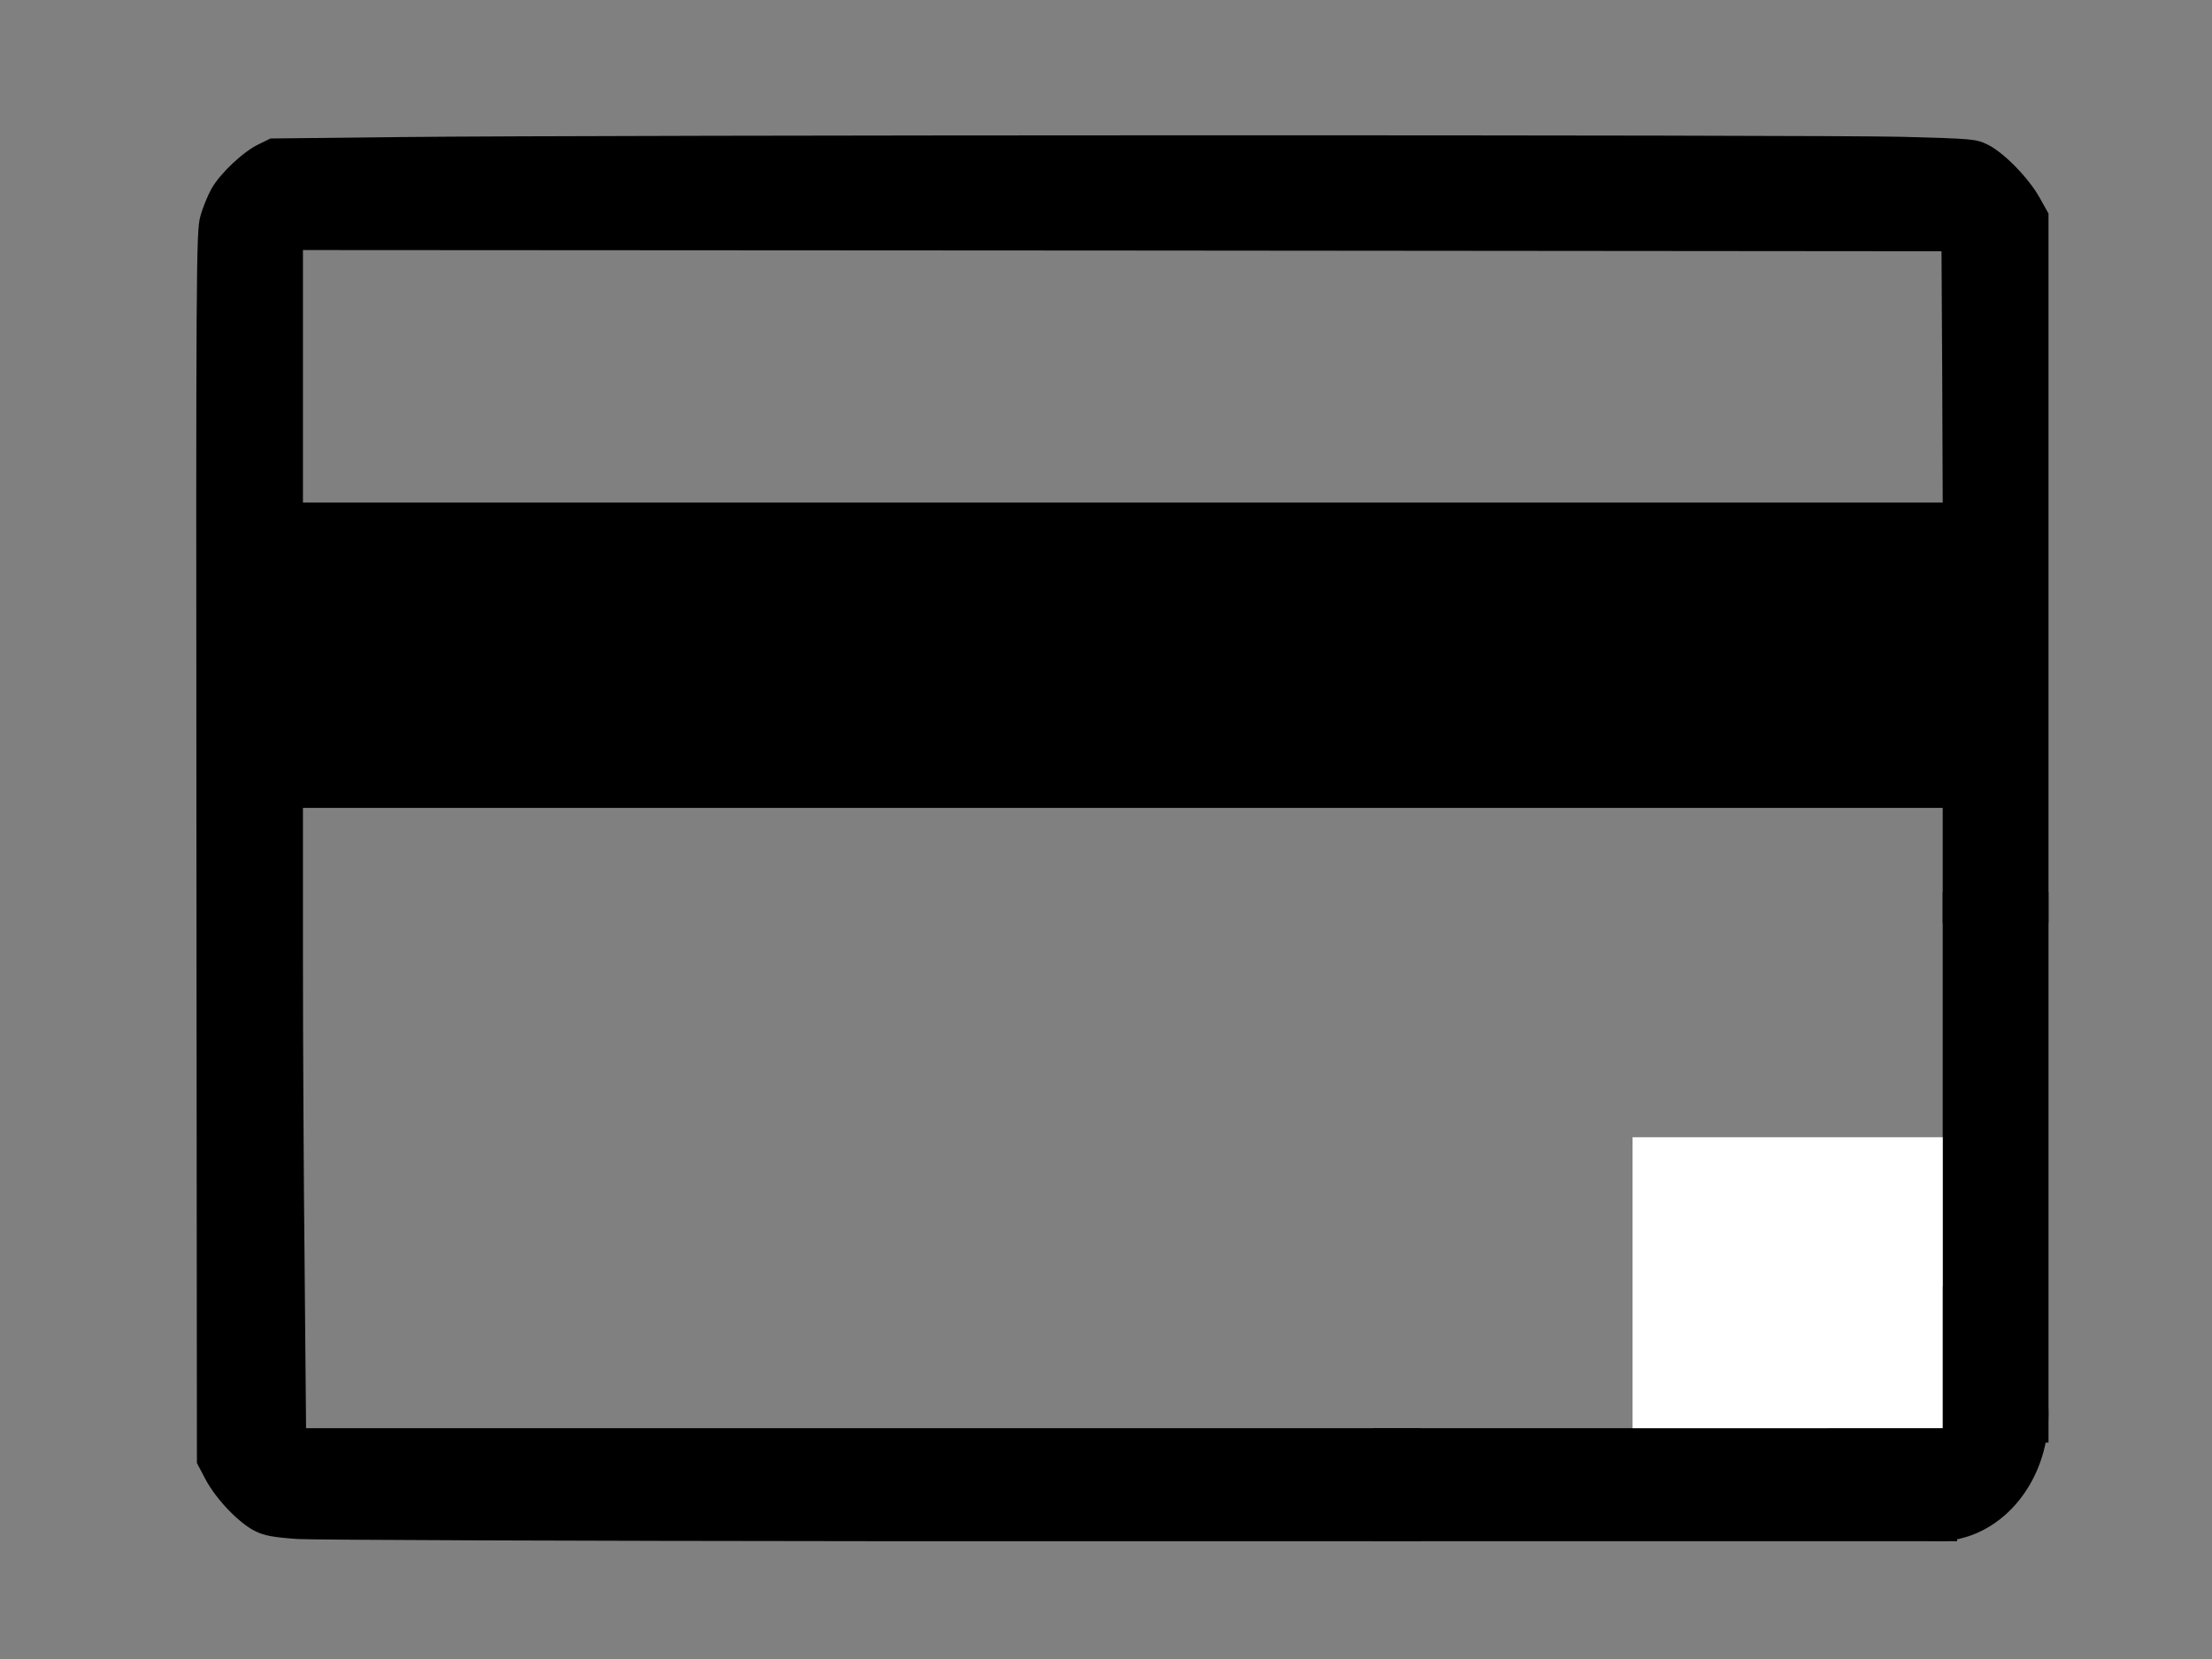
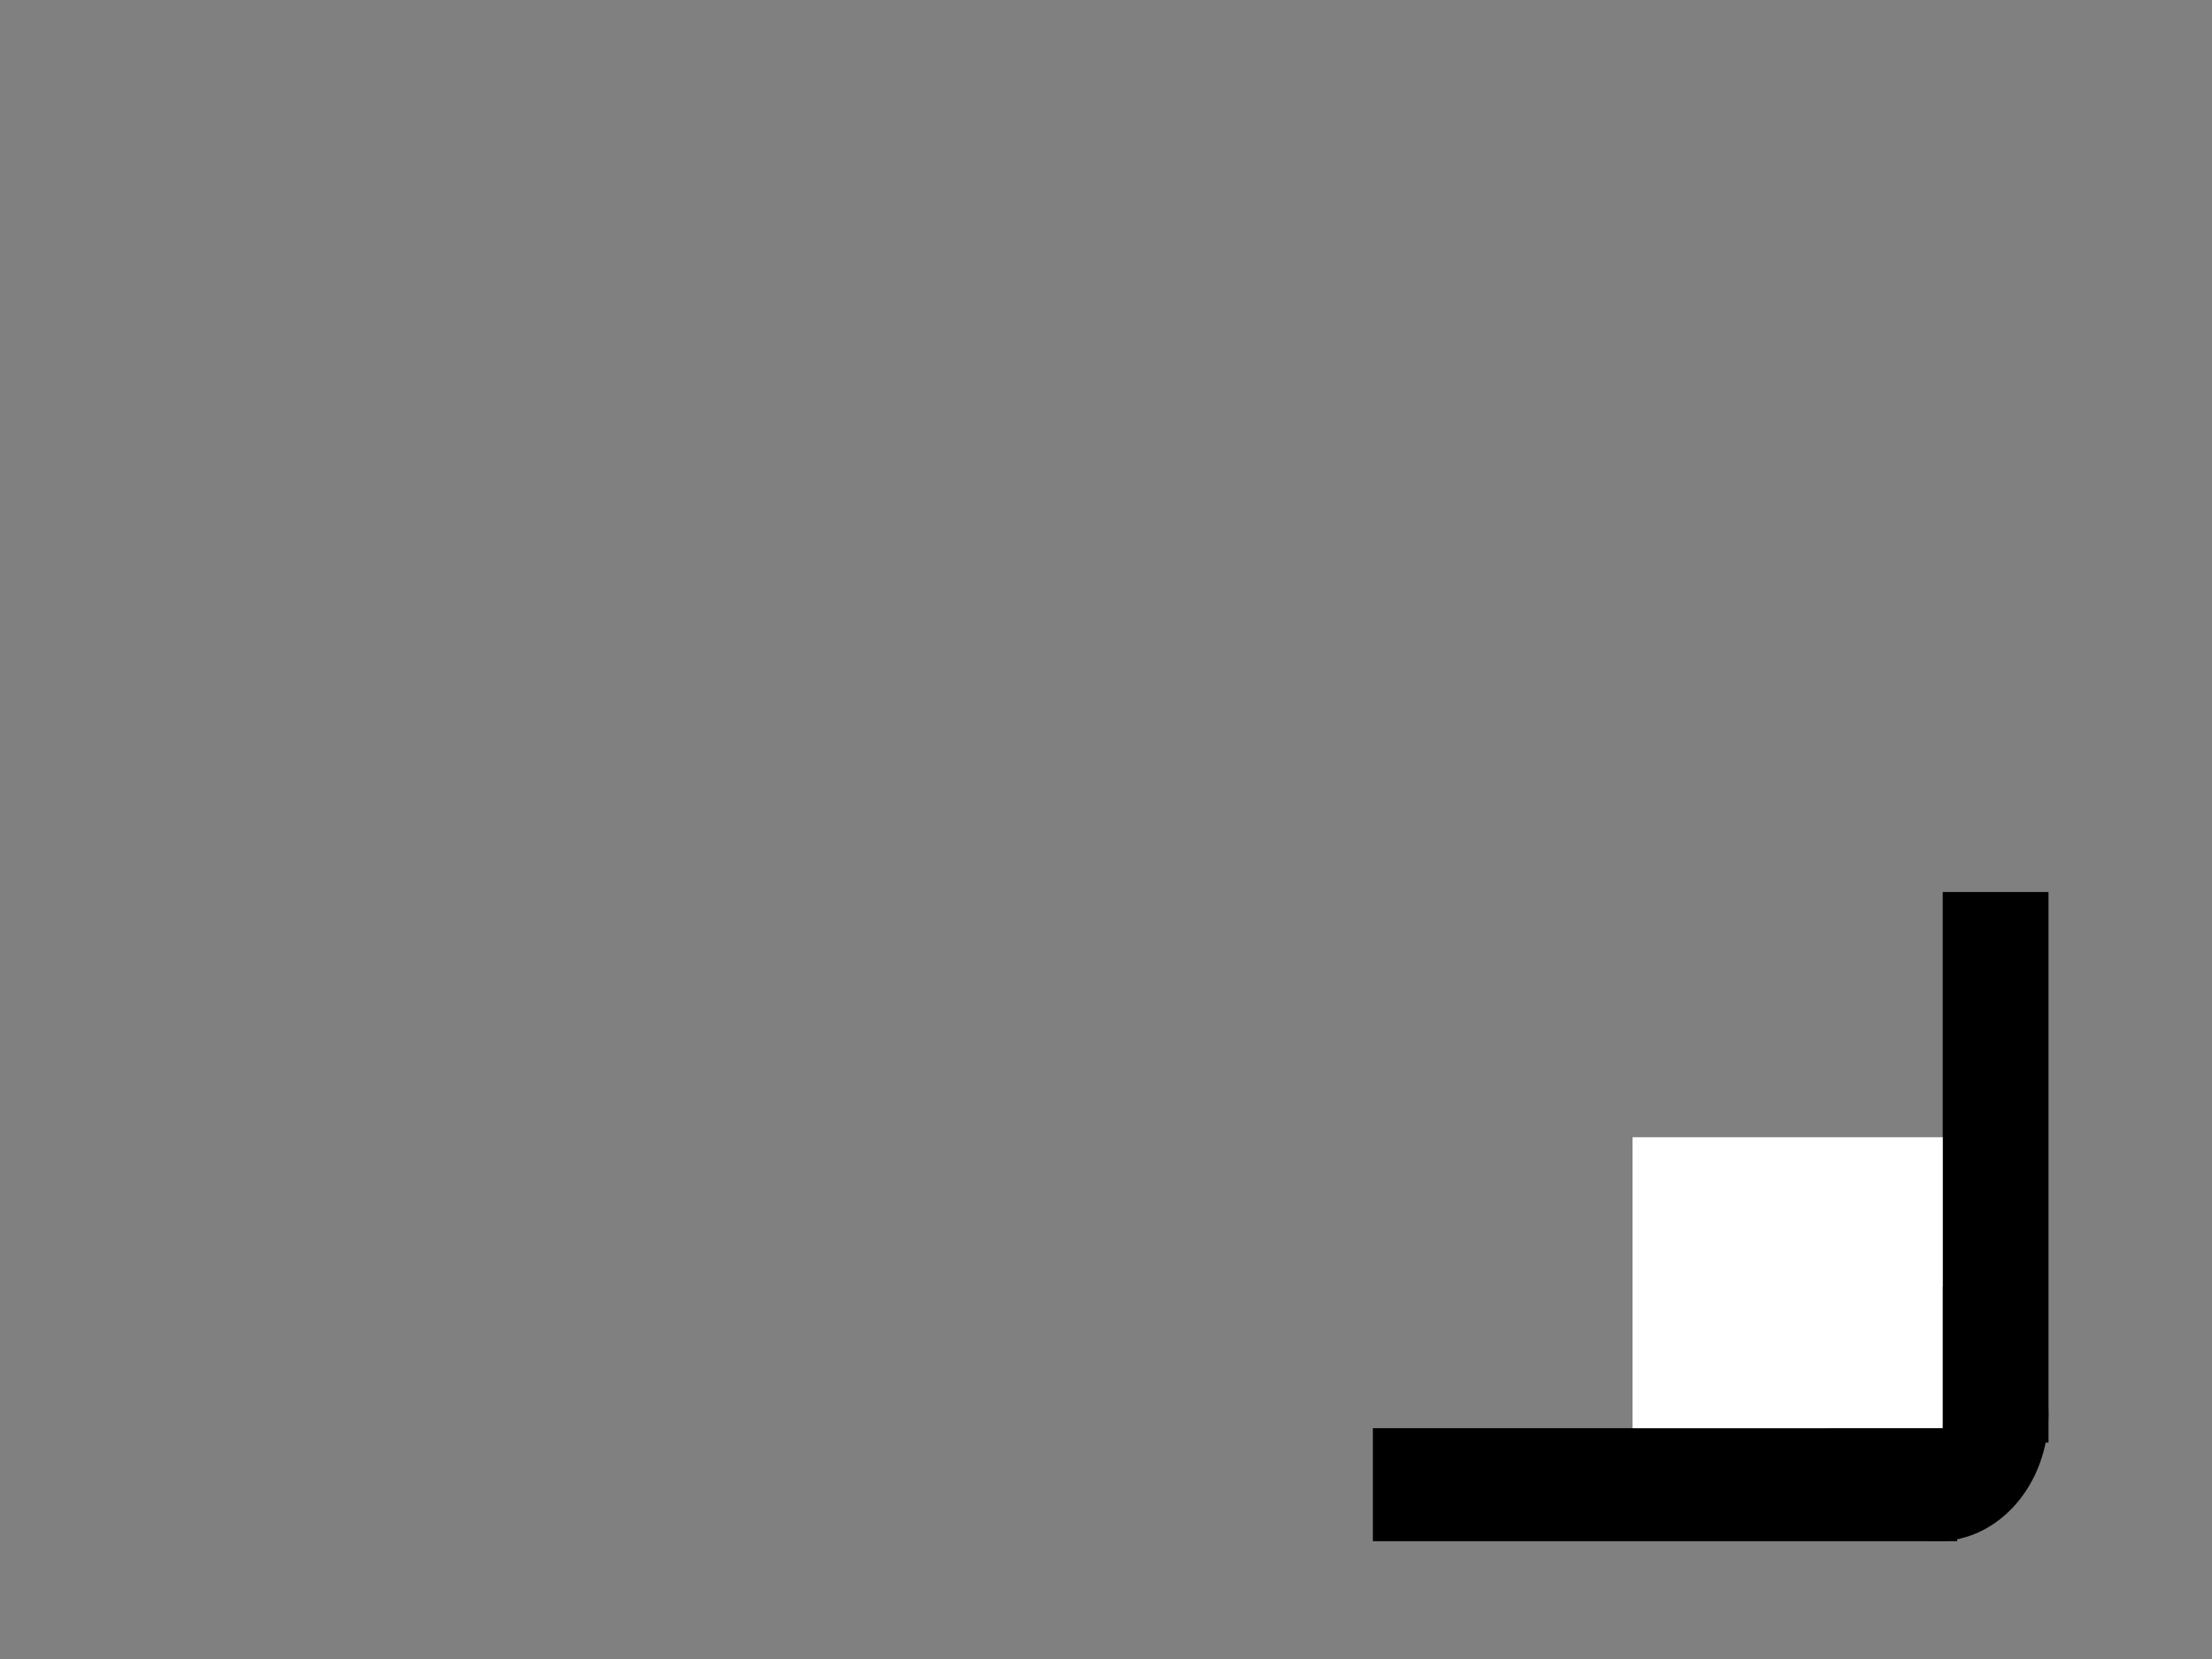
<svg xmlns="http://www.w3.org/2000/svg" width="920" height="690" preserveAspectRatio="xMidYMid meet">
  <rect width="100%" height="100%" fill="#808080" stroke="none" />
  <g>
    <title>Layer 1</title>
-     <path d="m167,57l-54.5,0.6l-4.9,2.4c-6.5,3.1 -15.9,12 -19.6,18.4c-1.6,2.9 -3.8,8.2 -4.7,11.7c-1.7,6.1 -1.8,20.1 -1.6,262.4l0.2,256l3.7,7c4.4,8.2 14,18.2 20.7,21.4c3.7,1.8 7.5,2.5 17.5,3.2c7,0.4 115,0.8 240,0.9l227.2,0l0,-23.5l0,-23.5l-231.8,0l-231.9,0l-0.6,-66.8c-0.4,-36.7 -0.7,-94.7 -0.7,-129l0,-62.2l341,0l341,0l0,24l0,24l22,0l22,0l0,-147.6l0,-147.6l-3.7,-6.6c-4.5,-8.1 -15,-18.9 -21.7,-22.1c-4.7,-2.3 -6.1,-2.4 -35.5,-3.2c-34.6,-0.9 -540.4,-0.8 -624.1,0.1zm640.8,99.7l0.2,52.3l-341,0l-341,0l0,-52.5l0,-52.5l340.8,0.2l340.7,0.3l0.3,52.2z" id="svg_2" fill="black" />
    <rect fill="black" stroke-width="null" stroke-dasharray="null" stroke-linejoin="null" stroke-linecap="null" x="571" y="594" width="243" height="47" id="svg_12" />
    <rect fill="black" stroke-width="null" stroke-dasharray="null" stroke-linejoin="null" stroke-linecap="null" x="808" y="371" width="44" height="229" id="svg_16" />
    <ellipse ry="53" rx="46" id="svg_1" cy="588" cx="806" stroke-linecap="null" stroke-linejoin="null" stroke-dasharray="null" stroke-width="null" fill="black" />
-     <ellipse ry="1" rx="2" id="svg_3" cy="607" cx="834" stroke-linecap="null" stroke-linejoin="null" stroke-dasharray="null" stroke-width="null" fill="black" />
    <rect id="svg_6" height="121" width="129" y="473" x="679" stroke-linecap="null" stroke-linejoin="null" stroke-dasharray="null" stroke-width="null" fill="#ffffff" />
  </g>
</svg>